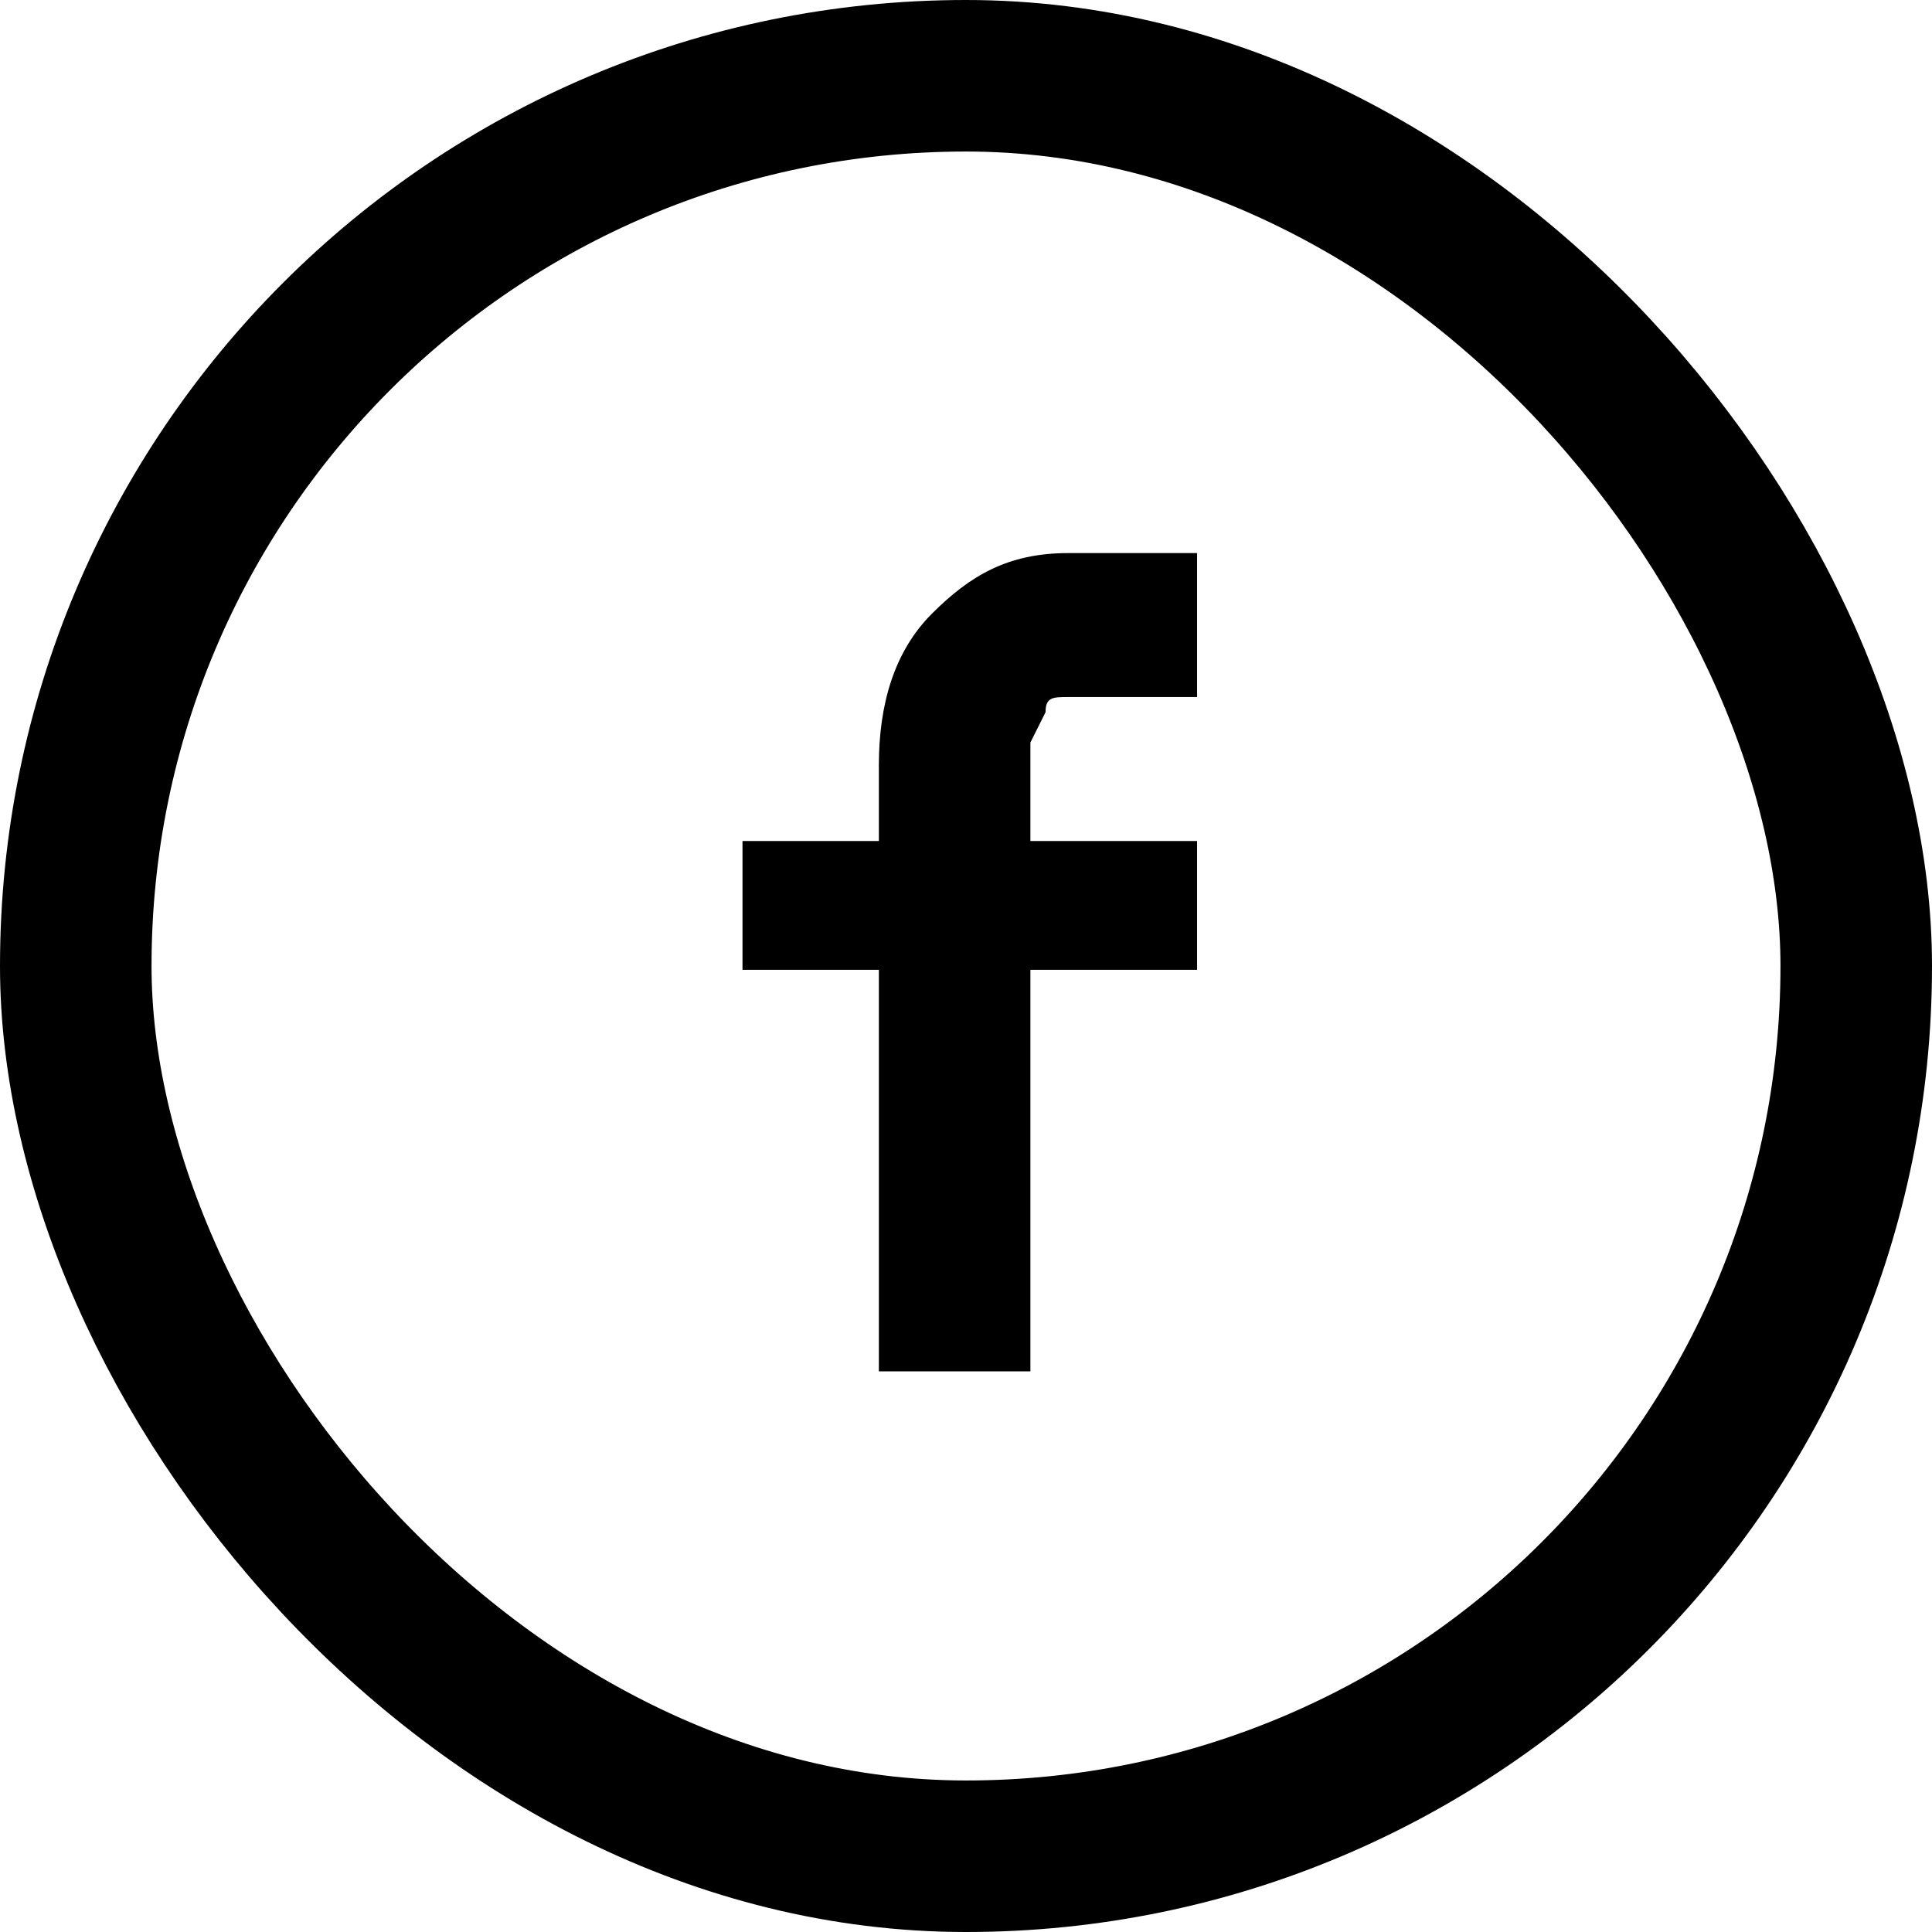
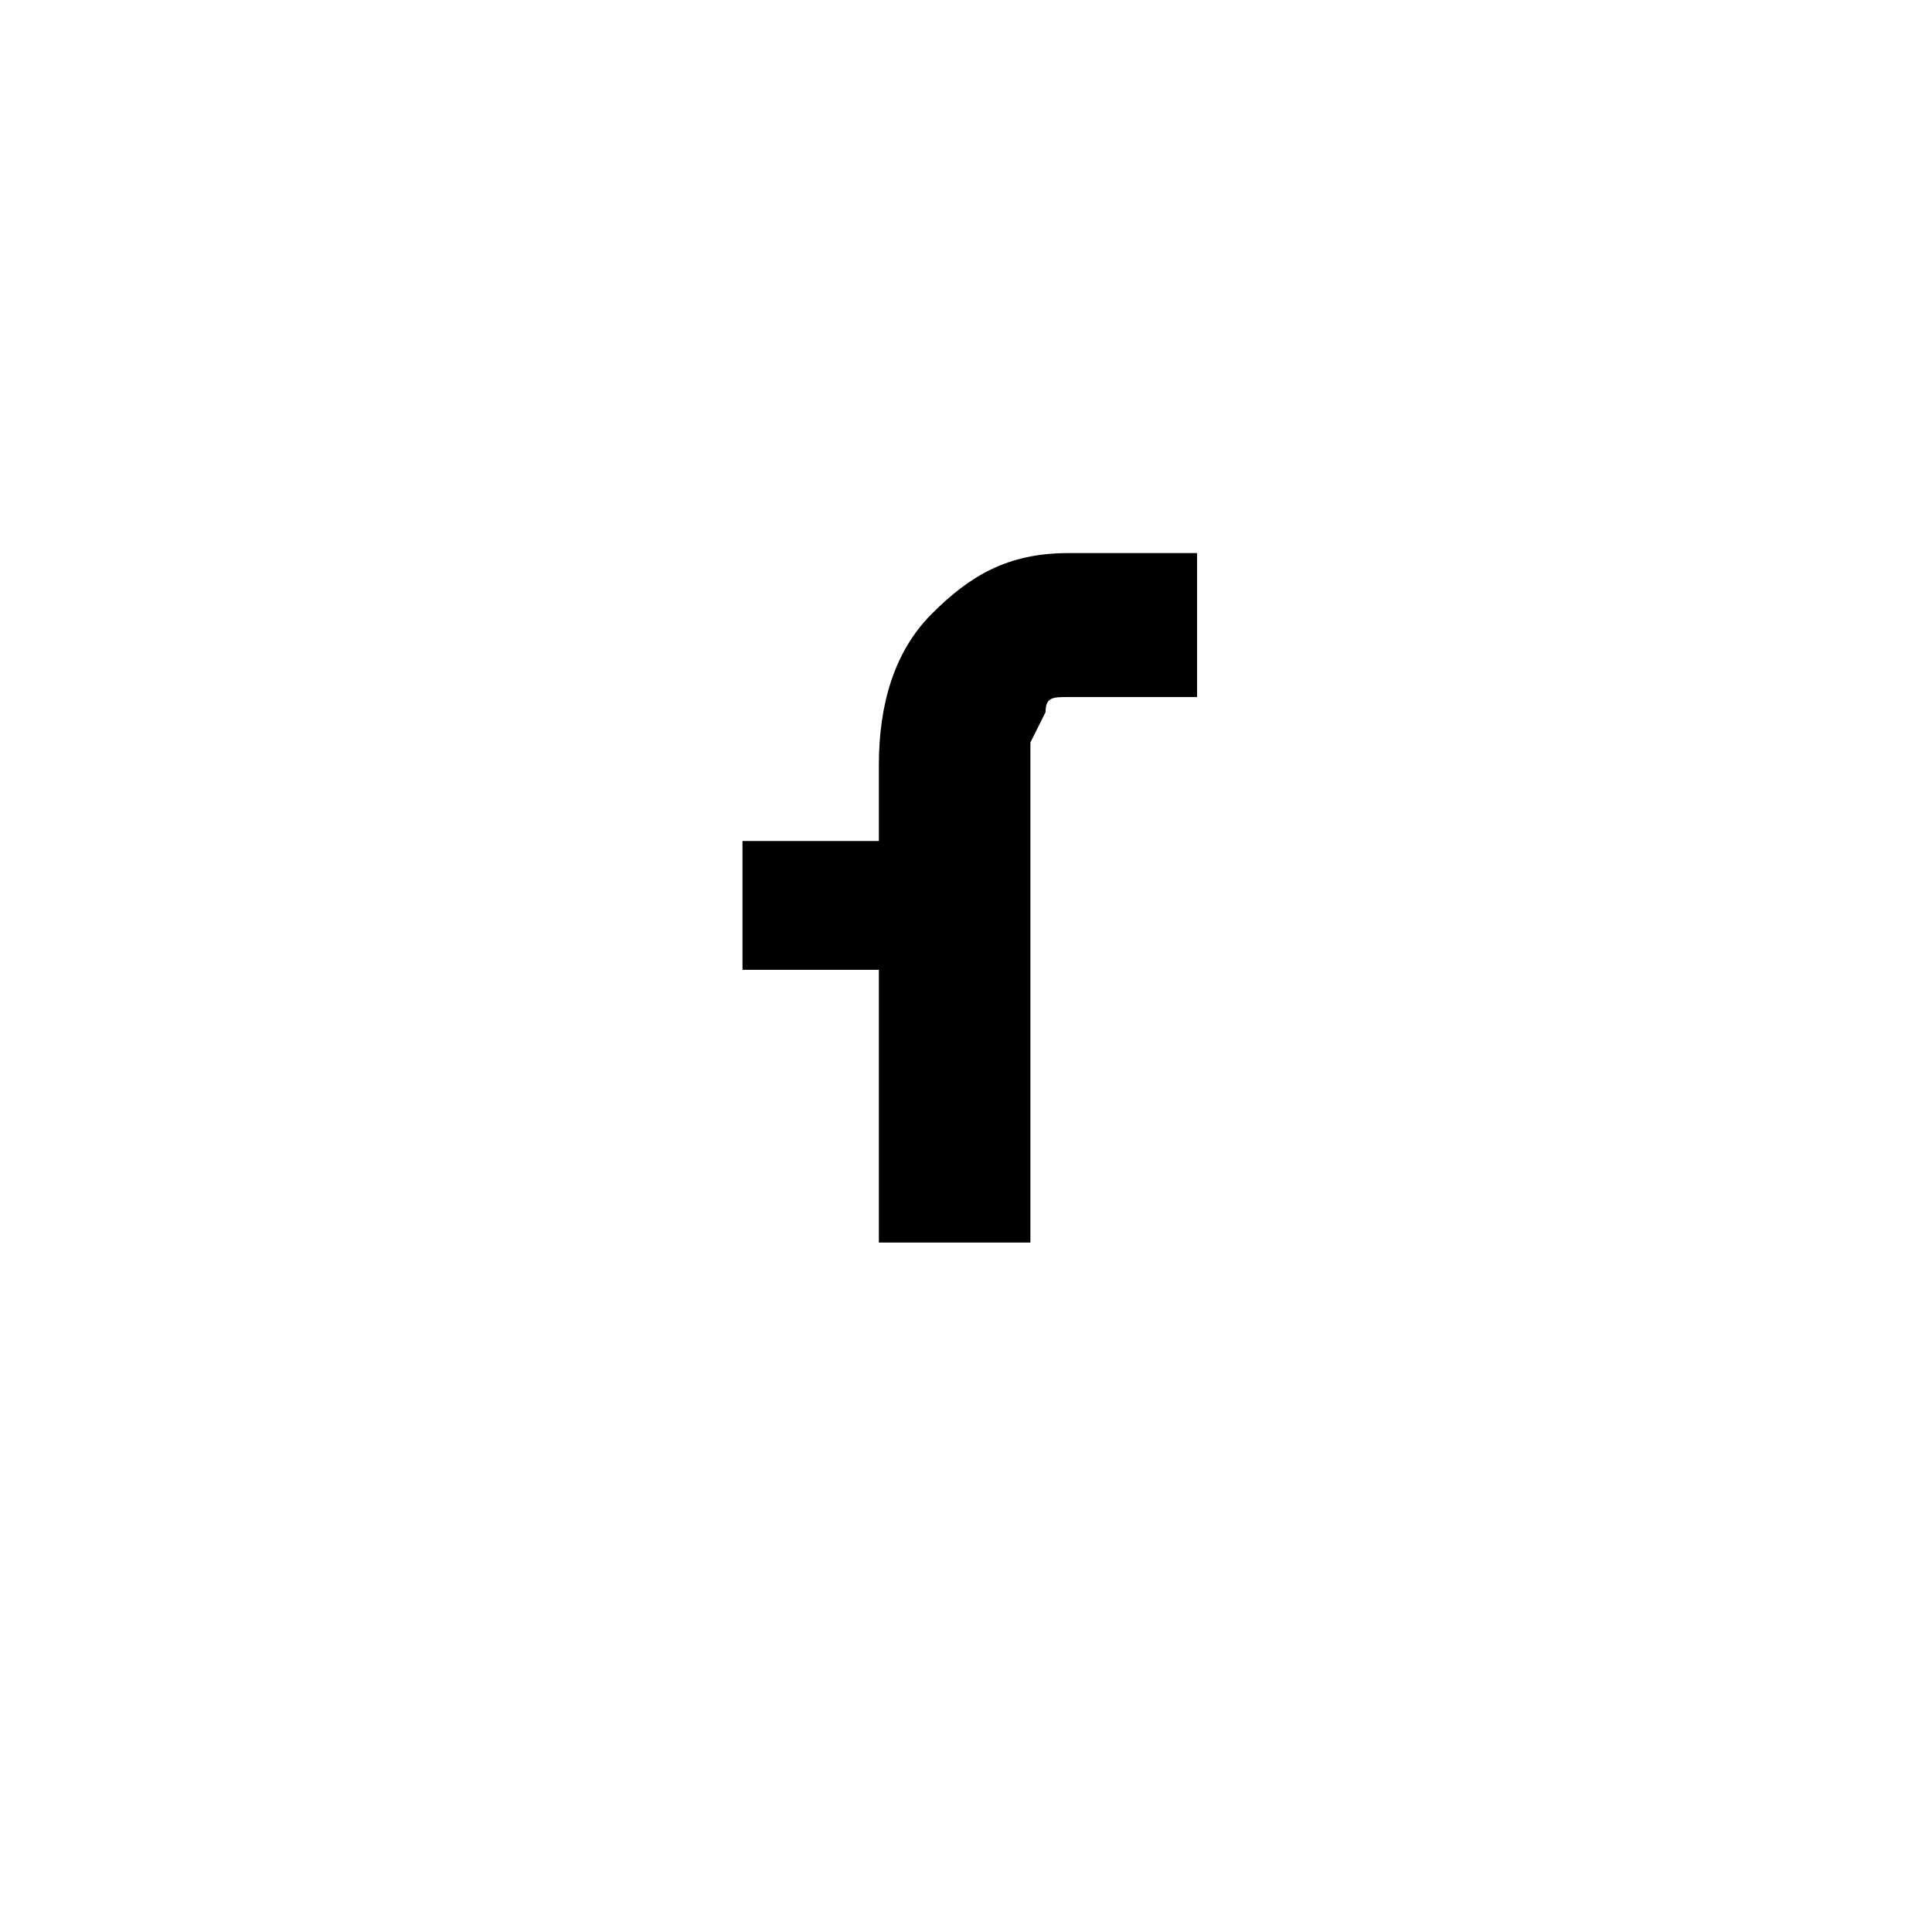
<svg xmlns="http://www.w3.org/2000/svg" fill="none" viewBox="0.9 0.2 25.5 25.5">
-   <rect width="23.5" height="23.5" x="1.9" y="1.2" stroke="currentColor" stroke-width="2" rx="11.8" />
-   <path fill="currentColor" d="M16.7 9.4H15c-.2 0-.3 0-.3.2l-.2.4v1.3h2.2V13h-2.2v5.3h-2V13h-1.8v-1.7h1.8v-1c0-.8.2-1.5.7-2 .5-.5 1-.8 1.8-.8h1.7v2Z" />
+   <path fill="currentColor" d="M16.7 9.4H15c-.2 0-.3 0-.3.2l-.2.4v1.3h2.2h-2.2v5.3h-2V13h-1.8v-1.7h1.8v-1c0-.8.2-1.5.7-2 .5-.5 1-.8 1.8-.8h1.7v2Z" />
</svg>